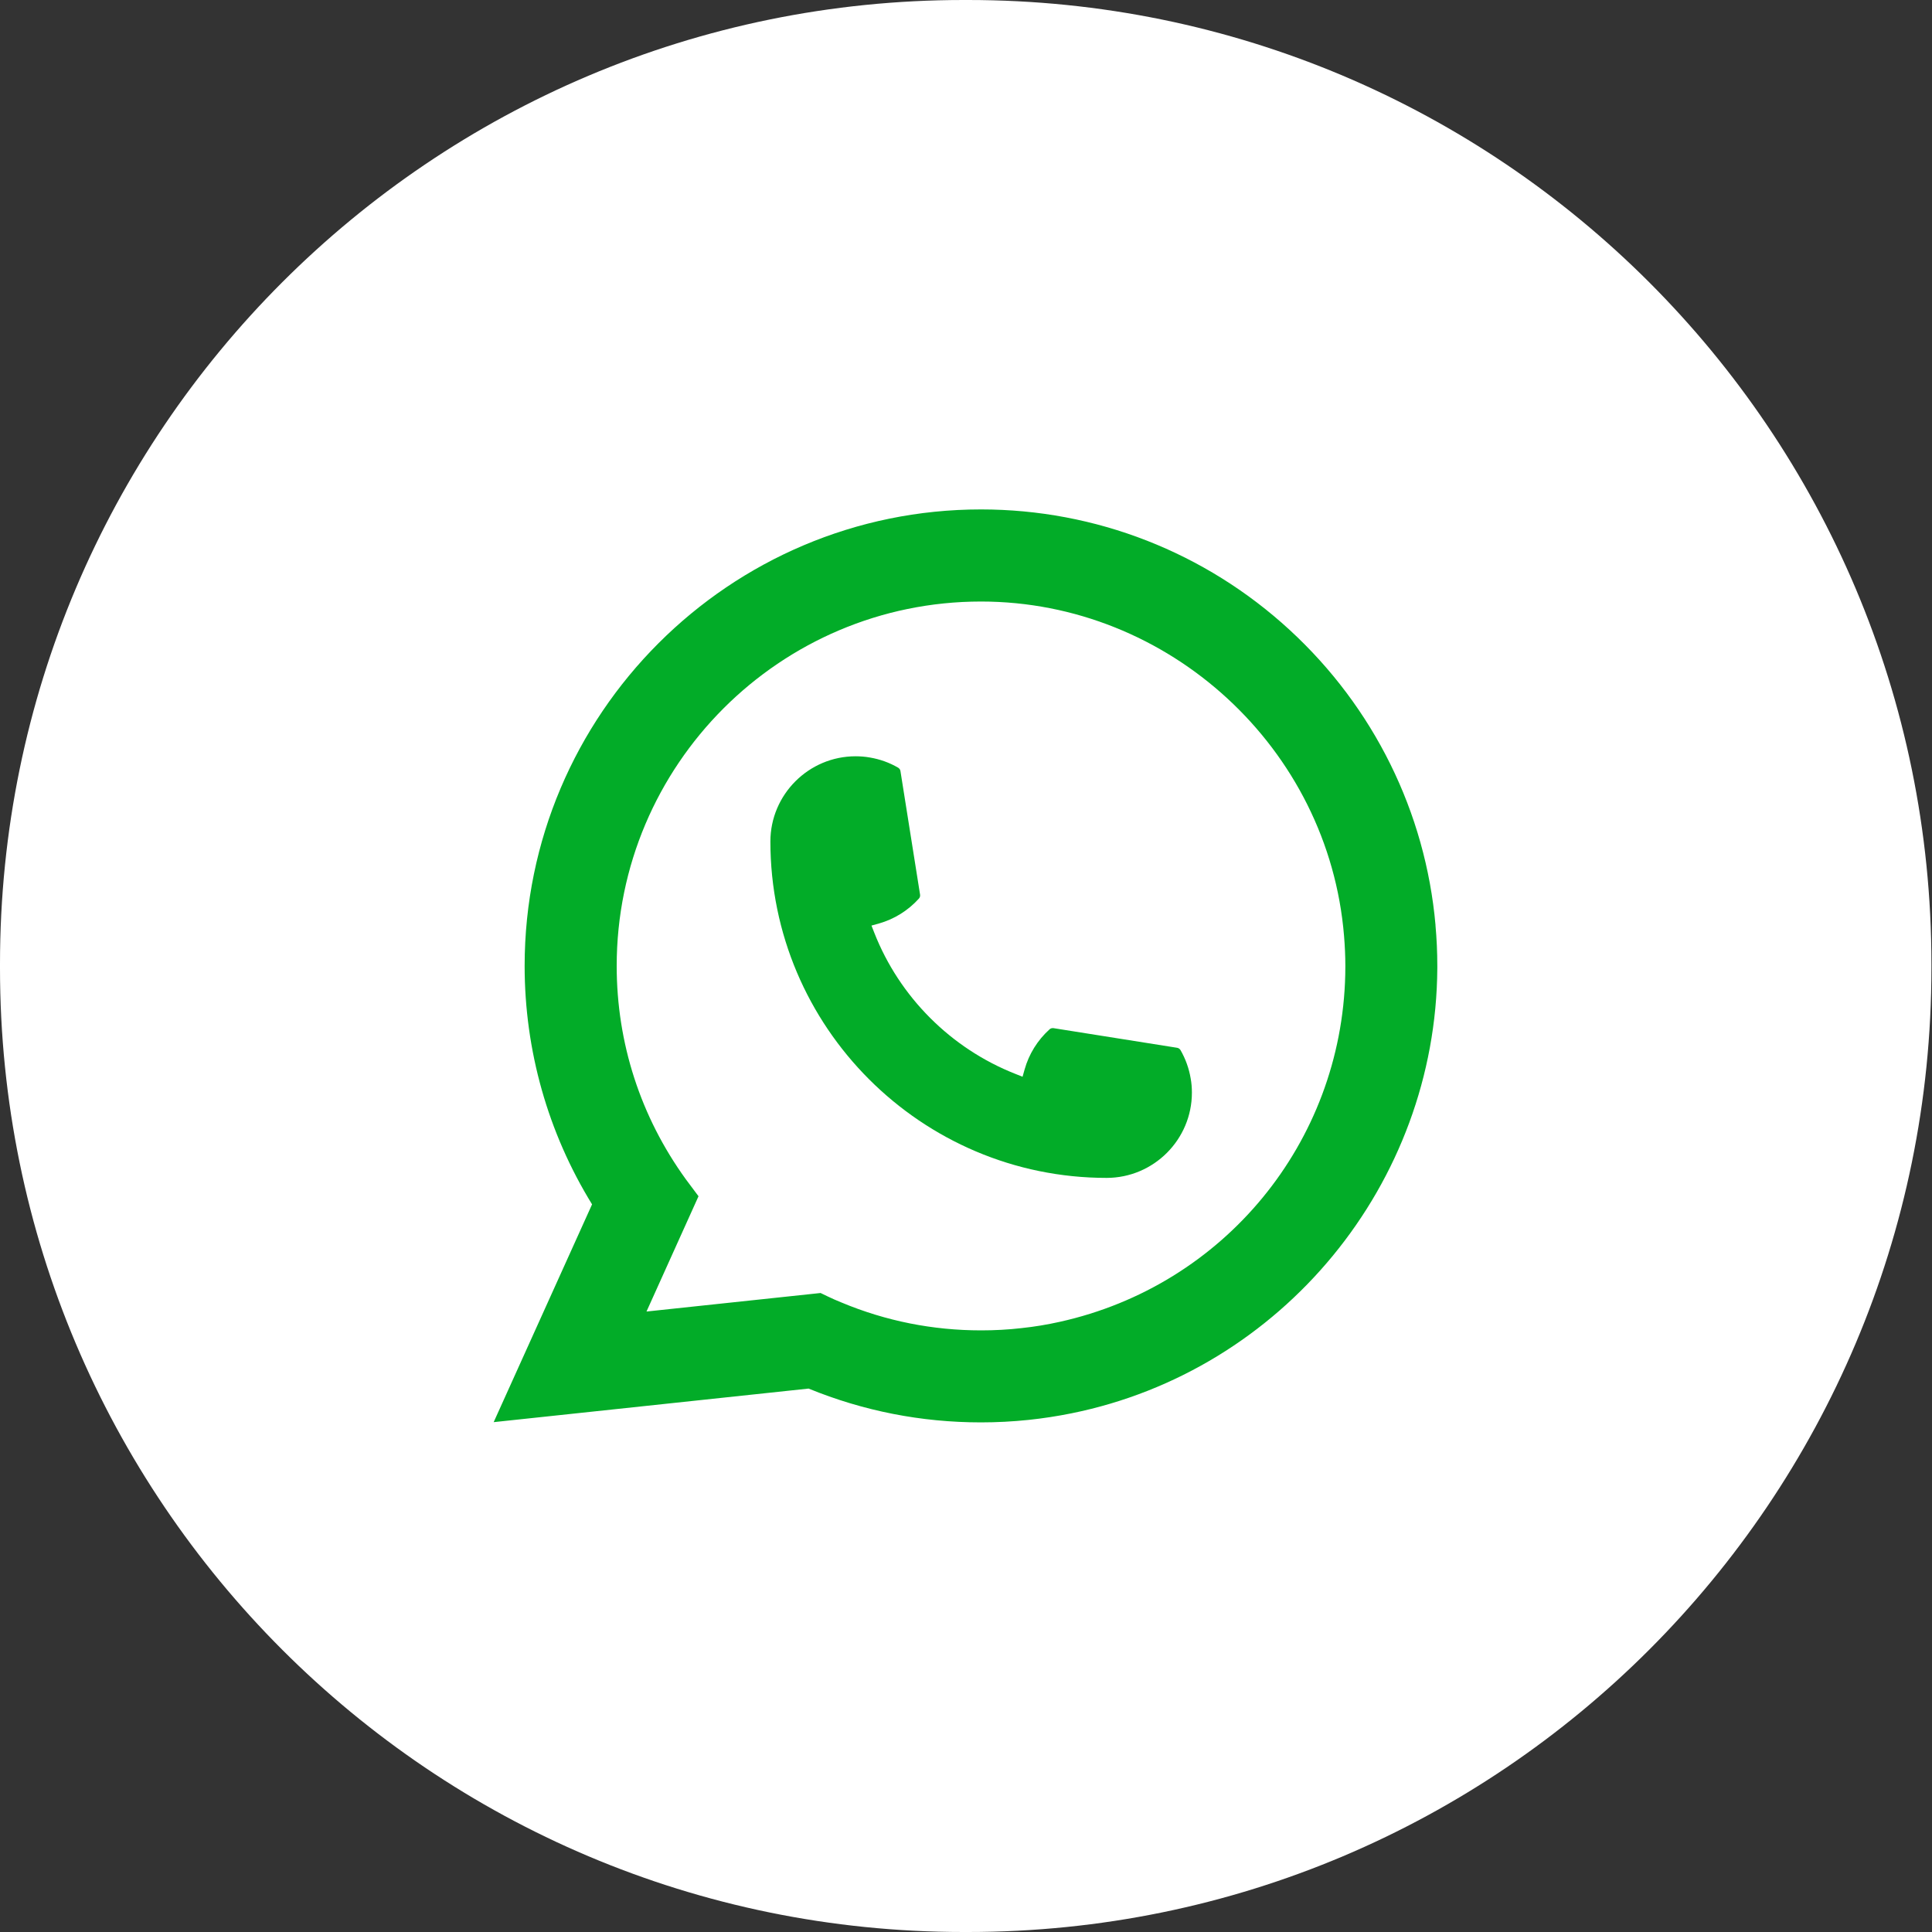
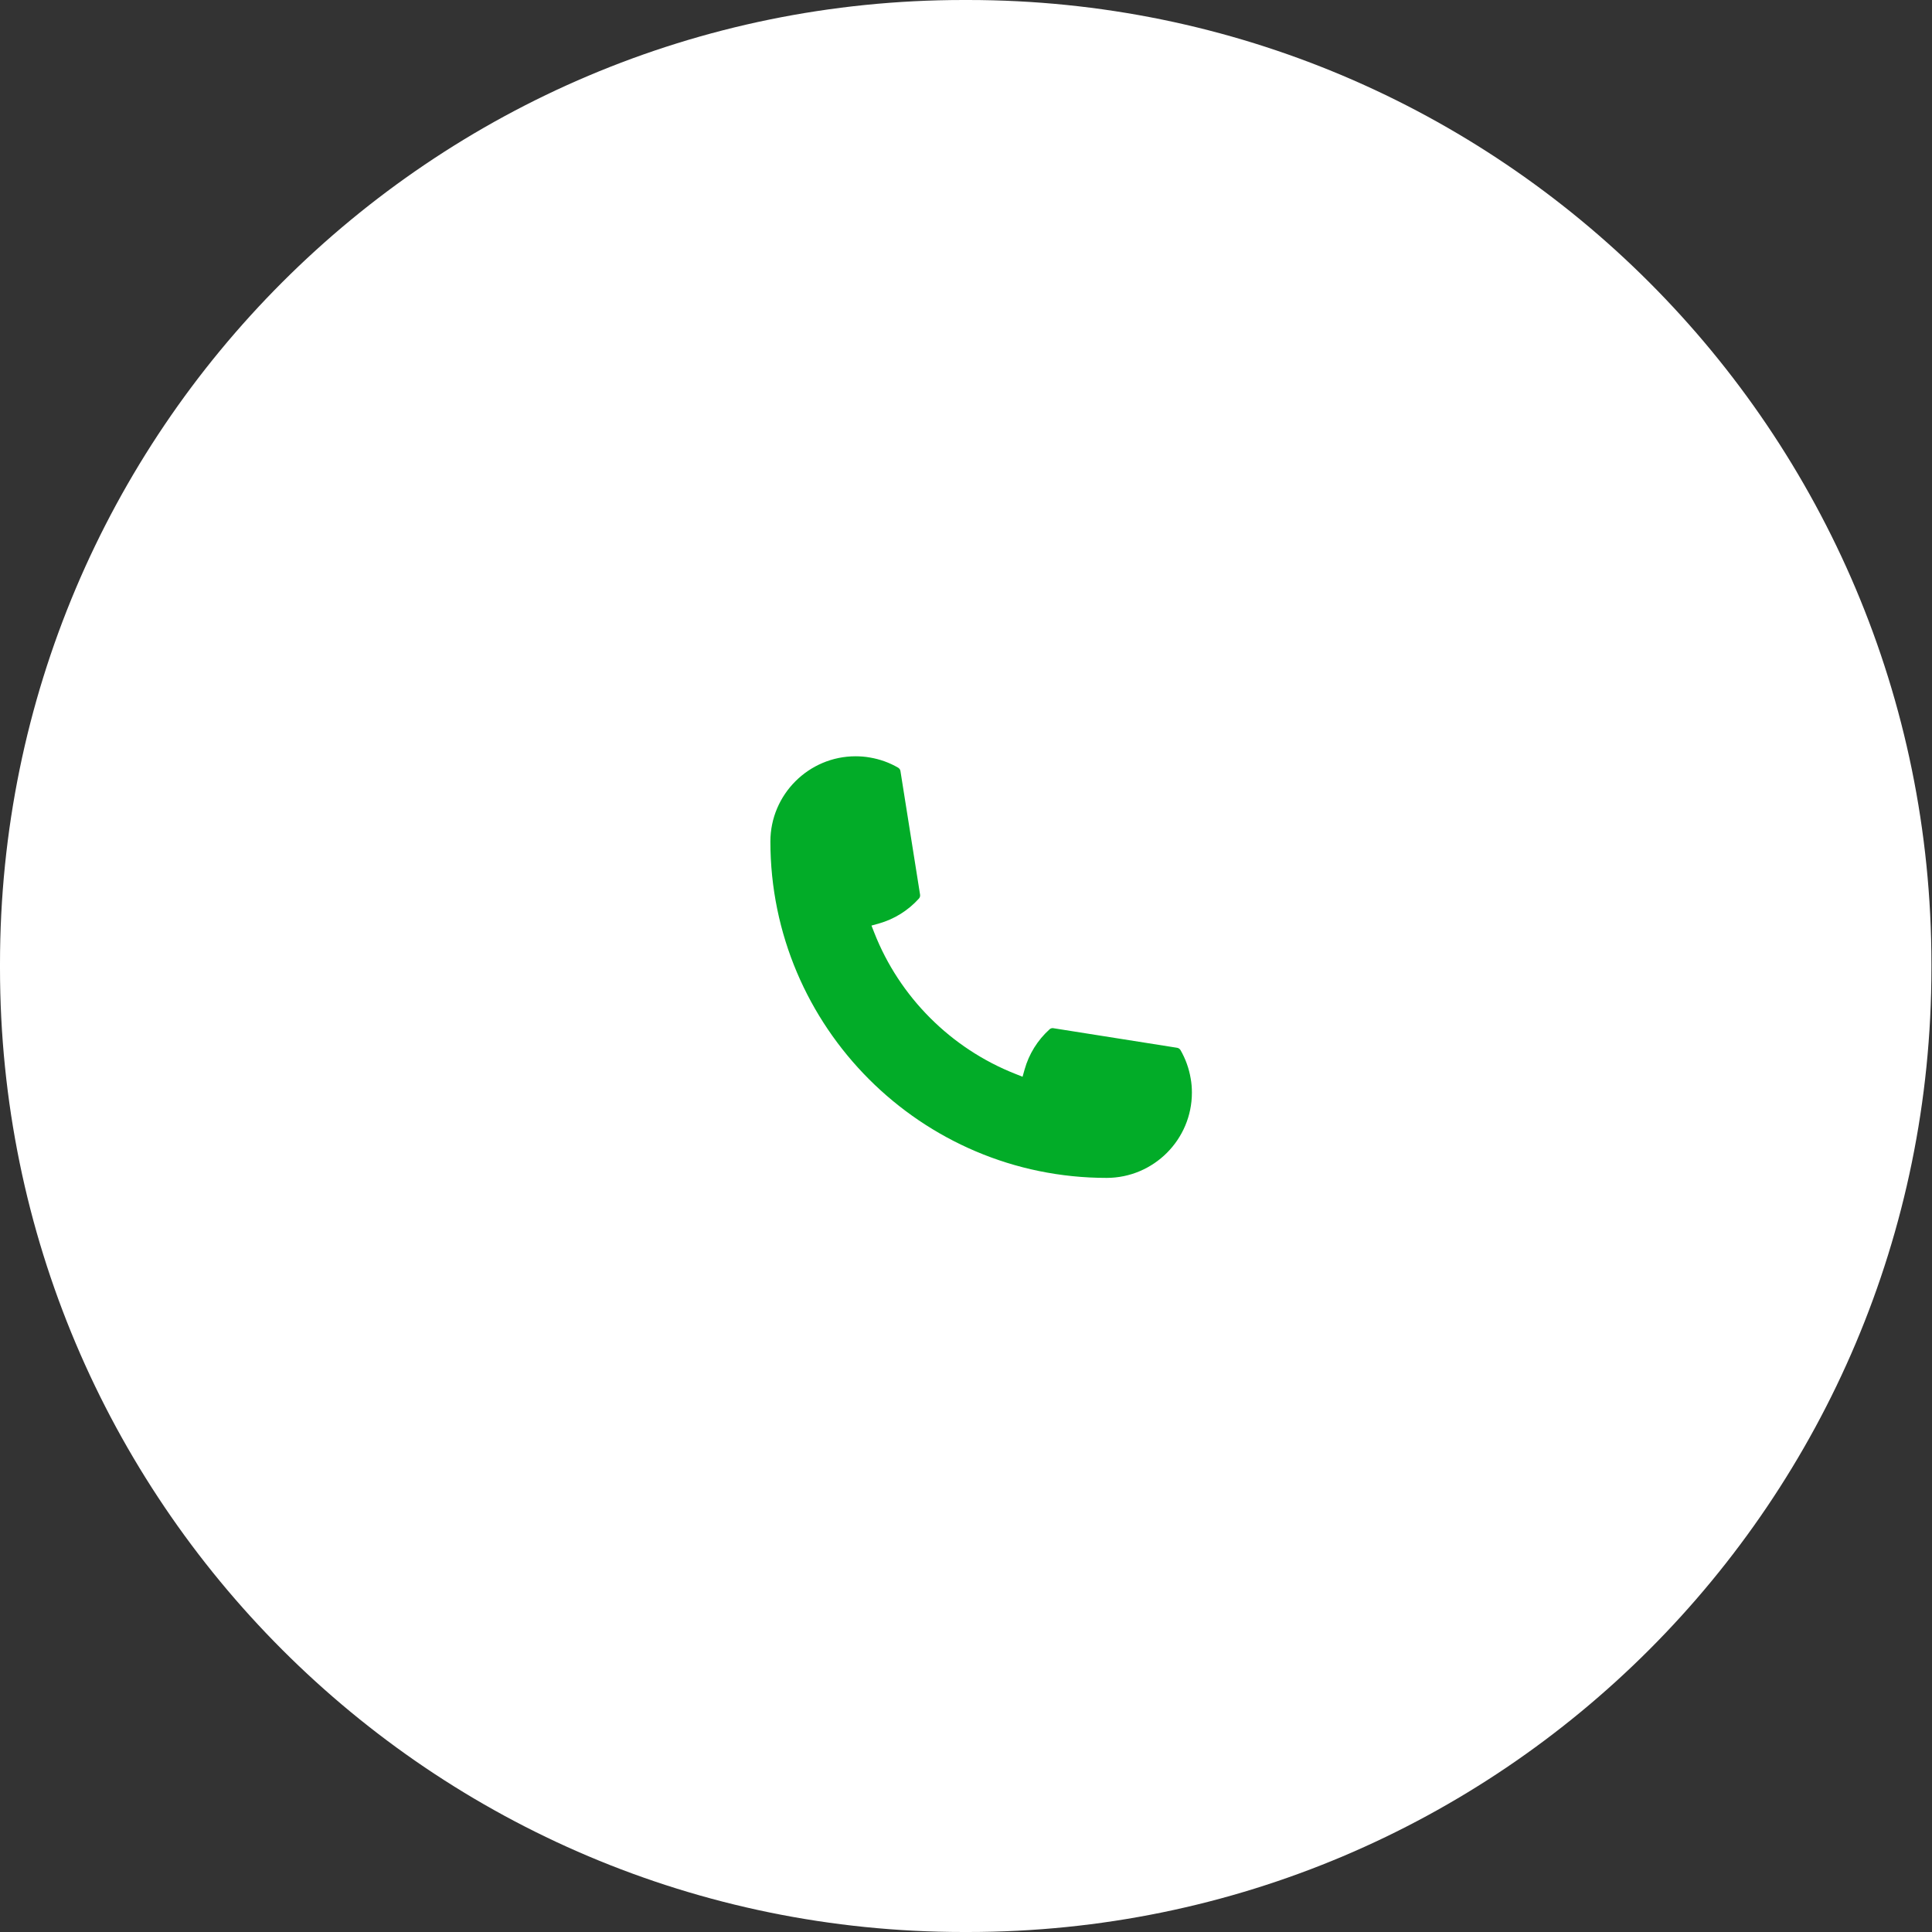
<svg xmlns="http://www.w3.org/2000/svg" width="40" height="40" viewBox="0 0 40 40" fill="none">
  <rect x="0" y="0" width="40" height="40" fill="#333333" stroke="none" />
  <path d="M20.04 0H19.949C8.931 0 0 8.934 0 19.954V20.046C0 31.066 8.931 40 19.949 40H20.04C31.057 40 39.988 31.066 39.988 20.046V19.954C39.988 8.934 31.057 0 20.04 0Z" fill="white" />
-   <path d="M22.912 24.387C19.074 24.387 15.951 21.262 15.95 17.422C15.951 16.449 16.744 15.658 17.714 15.658C17.814 15.658 17.913 15.666 18.008 15.683C18.216 15.718 18.413 15.788 18.595 15.894C18.621 15.91 18.639 15.935 18.643 15.965L19.049 18.522C19.054 18.551 19.045 18.582 19.025 18.604C18.801 18.852 18.515 19.03 18.197 19.12L18.043 19.163L18.101 19.311C18.624 20.644 19.69 21.709 21.023 22.234L21.171 22.293L21.214 22.14C21.304 21.821 21.482 21.535 21.73 21.311C21.748 21.294 21.772 21.286 21.797 21.286C21.802 21.286 21.807 21.286 21.813 21.287L24.37 21.693C24.4 21.698 24.425 21.715 24.441 21.741C24.546 21.923 24.617 22.122 24.652 22.33C24.669 22.422 24.677 22.52 24.677 22.622C24.677 23.594 23.885 24.386 22.912 24.387Z" fill="#02AC28" />
-   <path d="M29.721 19.155C29.514 16.815 28.442 14.645 26.703 13.044C24.954 11.434 22.684 10.547 20.31 10.547C15.101 10.547 10.862 14.787 10.862 19.998C10.862 21.747 11.344 23.451 12.258 24.935L10.221 29.444L16.741 28.749C17.875 29.213 19.075 29.449 20.309 29.449C20.634 29.449 20.967 29.432 21.301 29.397C21.595 29.366 21.893 29.32 22.185 29.261C26.547 28.379 29.732 24.506 29.758 20.048V19.998C29.758 19.714 29.745 19.43 29.72 19.156L29.721 19.155ZM16.992 26.77L13.385 27.154L14.462 24.767L14.247 24.479C14.231 24.457 14.215 24.436 14.197 24.412C13.262 23.12 12.768 21.594 12.768 19.999C12.768 15.839 16.151 12.454 20.31 12.454C24.206 12.454 27.509 15.495 27.827 19.377C27.844 19.585 27.854 19.794 27.854 20C27.854 20.059 27.853 20.117 27.852 20.179C27.772 23.659 25.341 26.614 21.941 27.367C21.682 27.425 21.416 27.469 21.151 27.497C20.876 27.529 20.593 27.544 20.312 27.544C19.313 27.544 18.342 27.351 17.425 26.968C17.323 26.927 17.223 26.883 17.13 26.838L16.993 26.772L16.992 26.77Z" fill="#02AC28" />
+   <path d="M22.912 24.387C19.074 24.387 15.951 21.262 15.95 17.422C15.951 16.449 16.744 15.658 17.714 15.658C17.814 15.658 17.913 15.666 18.008 15.683C18.216 15.718 18.413 15.788 18.595 15.894C18.621 15.91 18.639 15.935 18.643 15.965L19.049 18.522C19.054 18.551 19.045 18.582 19.025 18.604C18.801 18.852 18.515 19.03 18.197 19.12L18.043 19.163L18.101 19.311C18.624 20.644 19.69 21.709 21.023 22.234L21.171 22.293L21.214 22.14C21.304 21.821 21.482 21.535 21.73 21.311C21.748 21.294 21.772 21.286 21.797 21.286L24.37 21.693C24.4 21.698 24.425 21.715 24.441 21.741C24.546 21.923 24.617 22.122 24.652 22.33C24.669 22.422 24.677 22.52 24.677 22.622C24.677 23.594 23.885 24.386 22.912 24.387Z" fill="#02AC28" />
</svg>